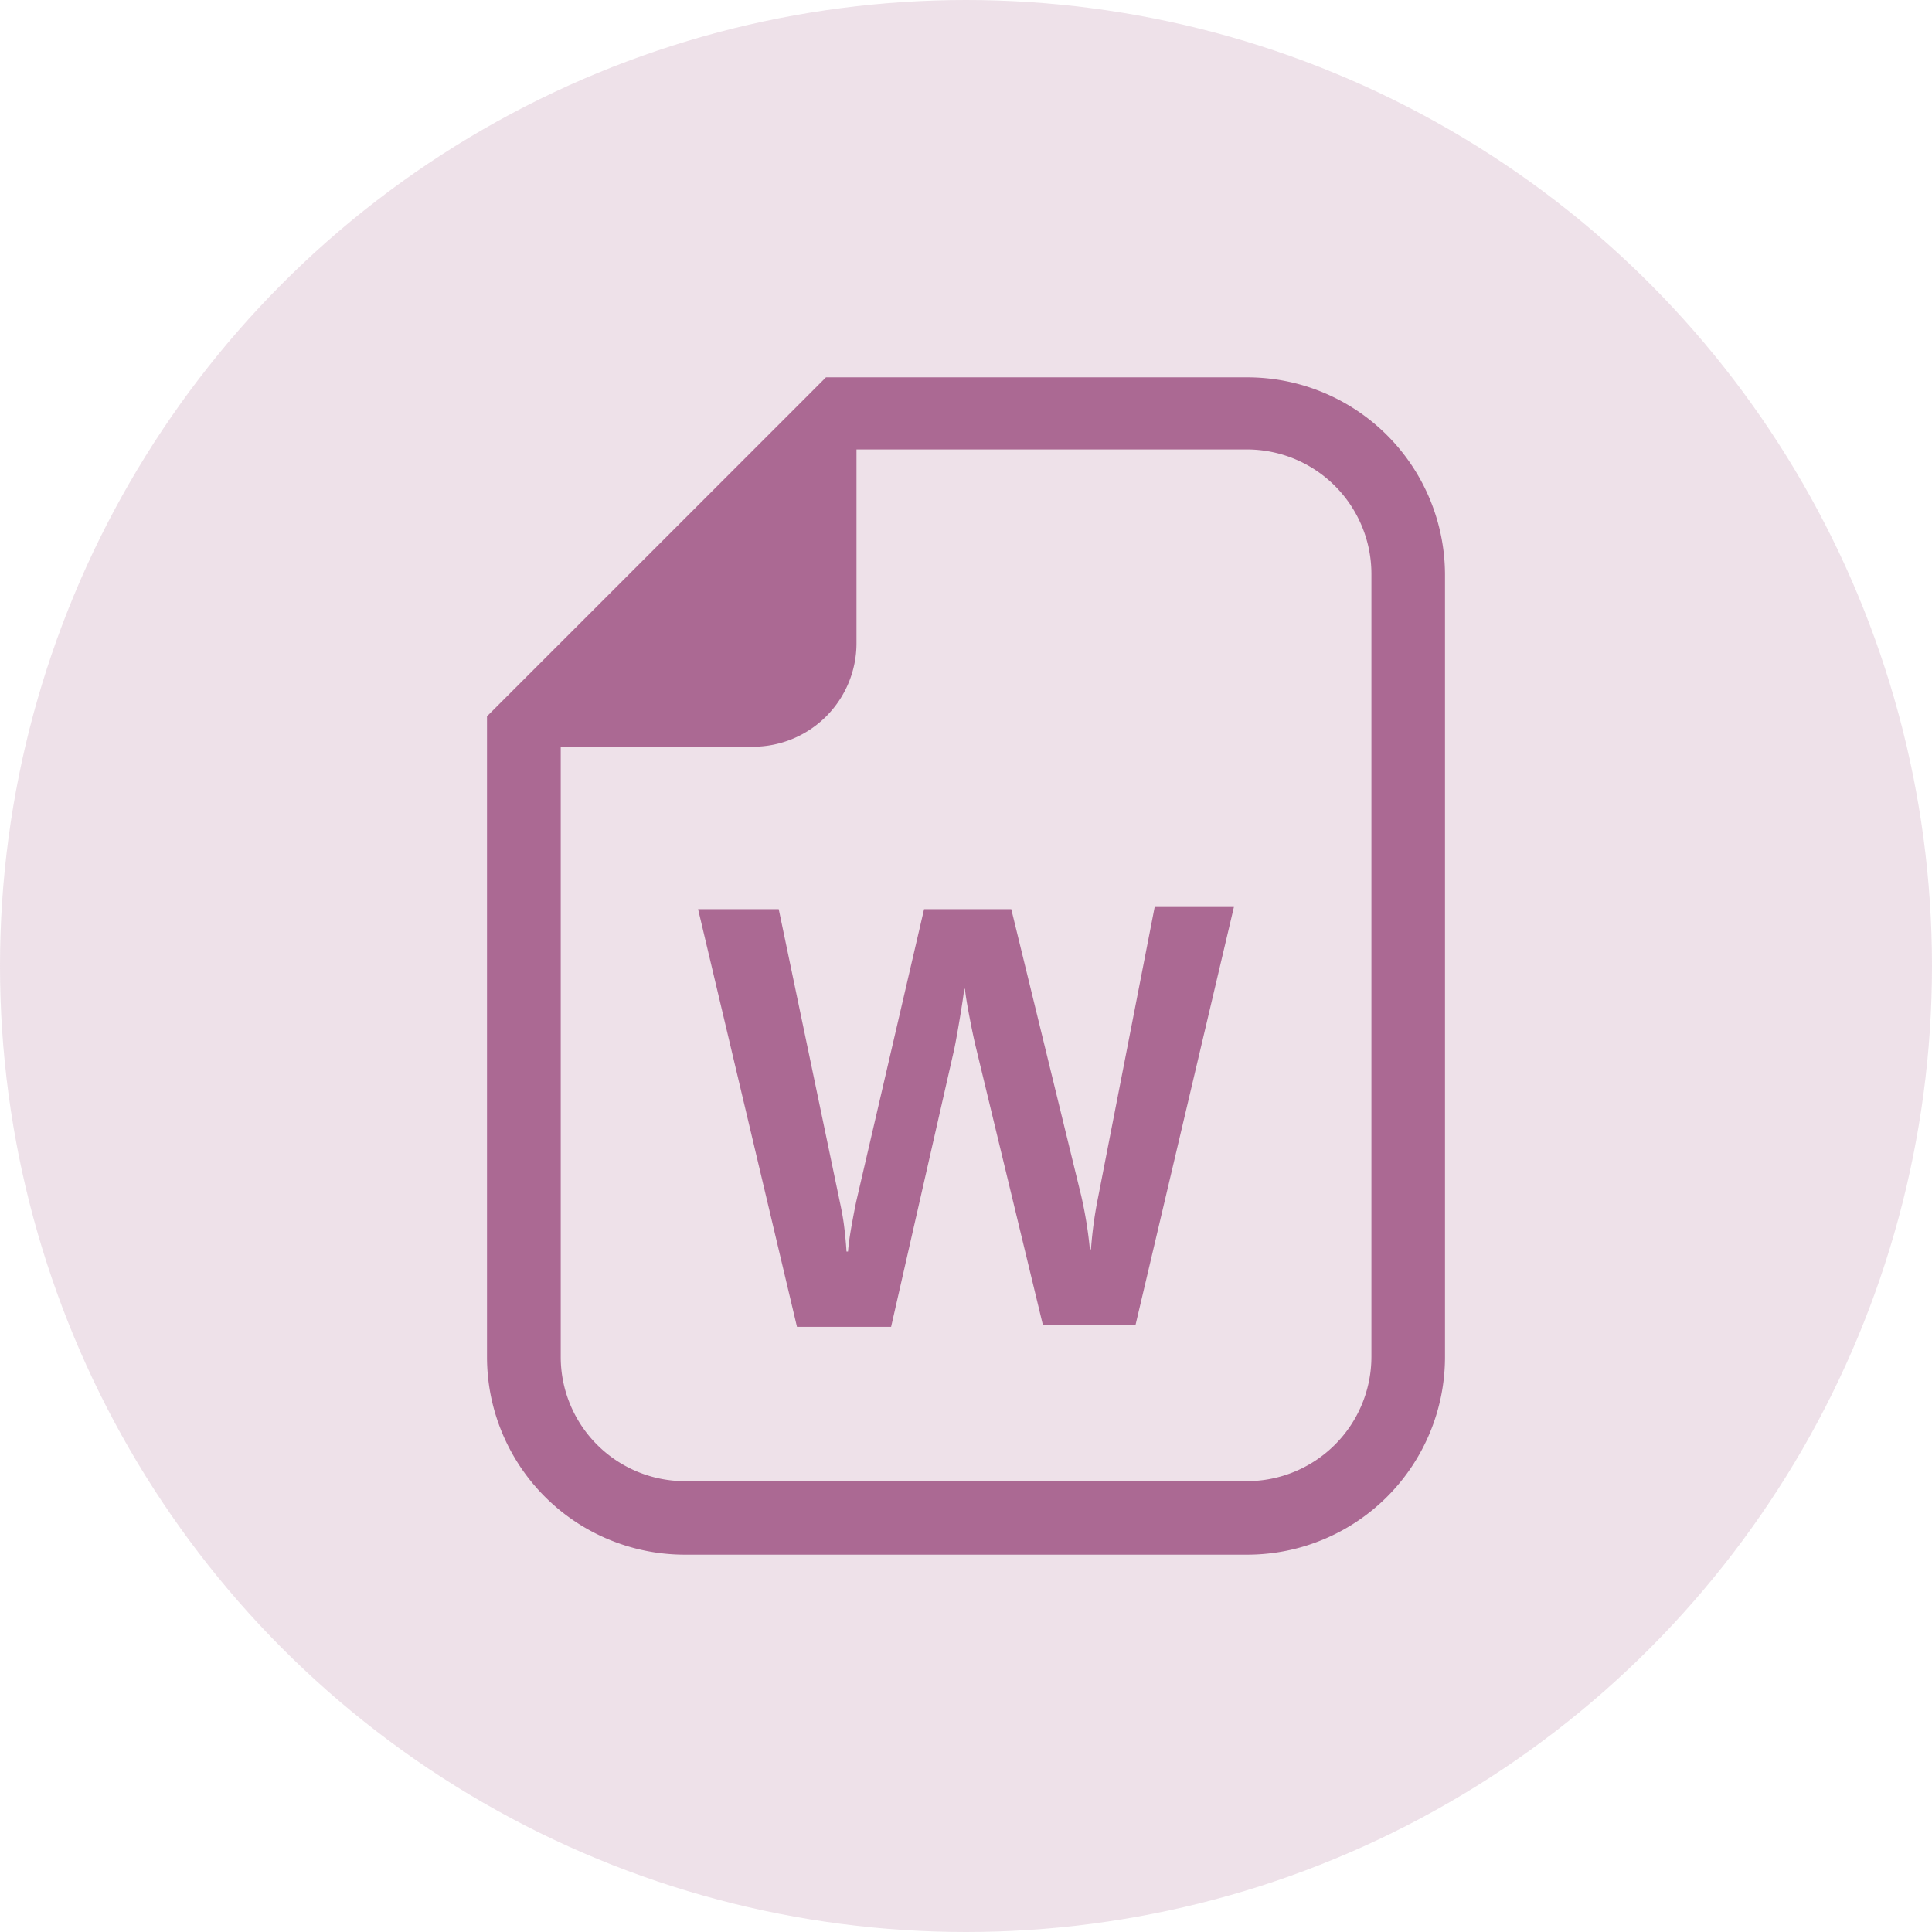
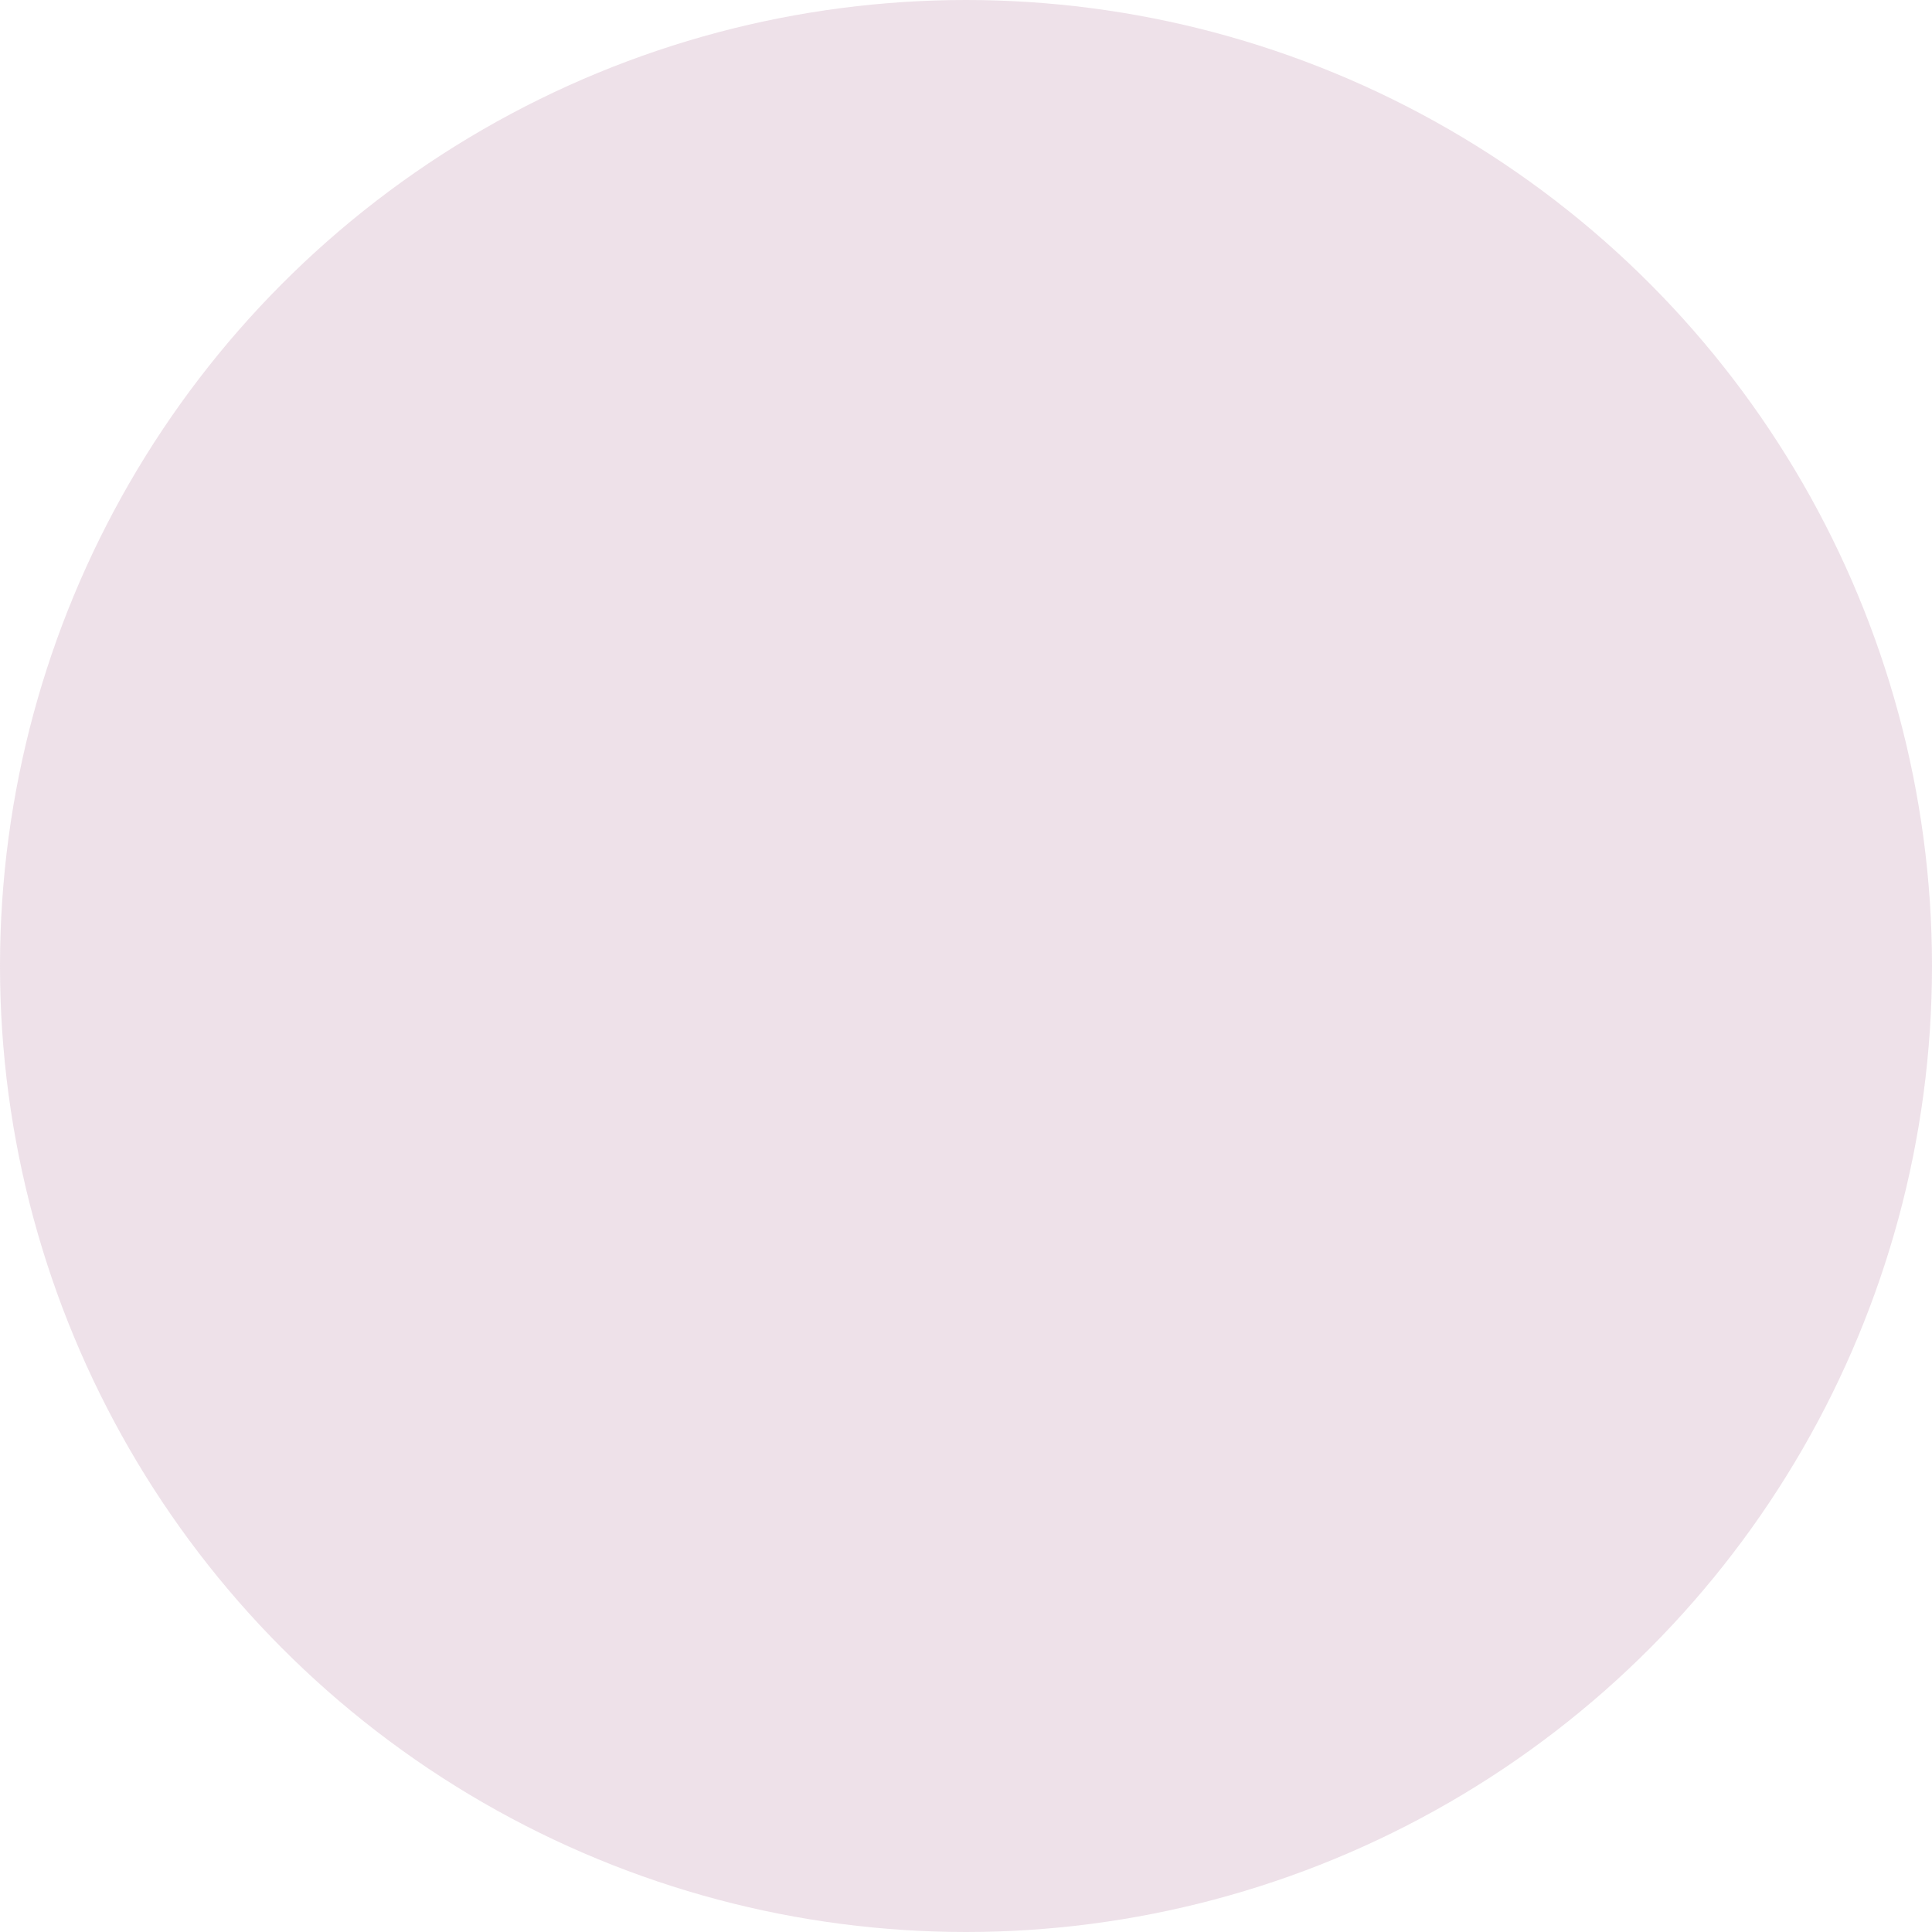
<svg xmlns="http://www.w3.org/2000/svg" viewBox="0 0 512 512">
  <defs>
    <style>.cls-1,.cls-2{fill:#ab6993;}.cls-1{opacity:0.2;}</style>
  </defs>
  <g id="Layer_2" data-name="Layer 2">
    <g id="Layer_1-2" data-name="Layer 1">
      <circle class="cls-1" cx="256" cy="256" r="256" />
      <g id="WEBP_to_PNG" data-name="WEBP to PNG">
-         <path class="cls-2" d="M330.6,100H218.89l-5.67,5.68-78.49,78.48-5.67,5.67V359.66A52.4,52.4,0,0,0,181.4,412H330.6a52.4,52.4,0,0,0,52.34-52.34V152.34A52.4,52.4,0,0,0,330.6,100Zm32.84,259.52a33,33,0,0,1-32.92,33h-149a32.92,32.92,0,0,1-32.92-32.94V197.89h50.95a27.44,27.44,0,0,0,27.43-27.44V119.11H330.52a33,33,0,0,1,32.92,33Z" />
-         <path id="PDF_to_WORD" data-name="PDF to WORD" class="cls-2" d="M223.68,324.78q.49,3.95.65,6.88h.4c.15-1.86.46-4.11.93-6.72s.89-4.84,1.28-6.66l17.95-77.34H268l18.52,75.9a110.45,110.45,0,0,1,2.31,14.25h.29a109.64,109.64,0,0,1,1.93-14L306,240.37H327L300.94,351.06H276.36l-17.69-73.31c-.52-2.11-1.1-4.87-1.75-8.26s-1.05-5.87-1.2-7.44h-.19c-.2,1.81-.61,4.5-1.21,8.07s-1.08,6.22-1.44,7.94l-16.73,73.57H211.21L185,240.94h21.37l16.18,77.5C223,320.53,223.41,322.65,223.68,324.78Z" />
-       </g>
+         </g>
    </g>
  </g>
</svg>